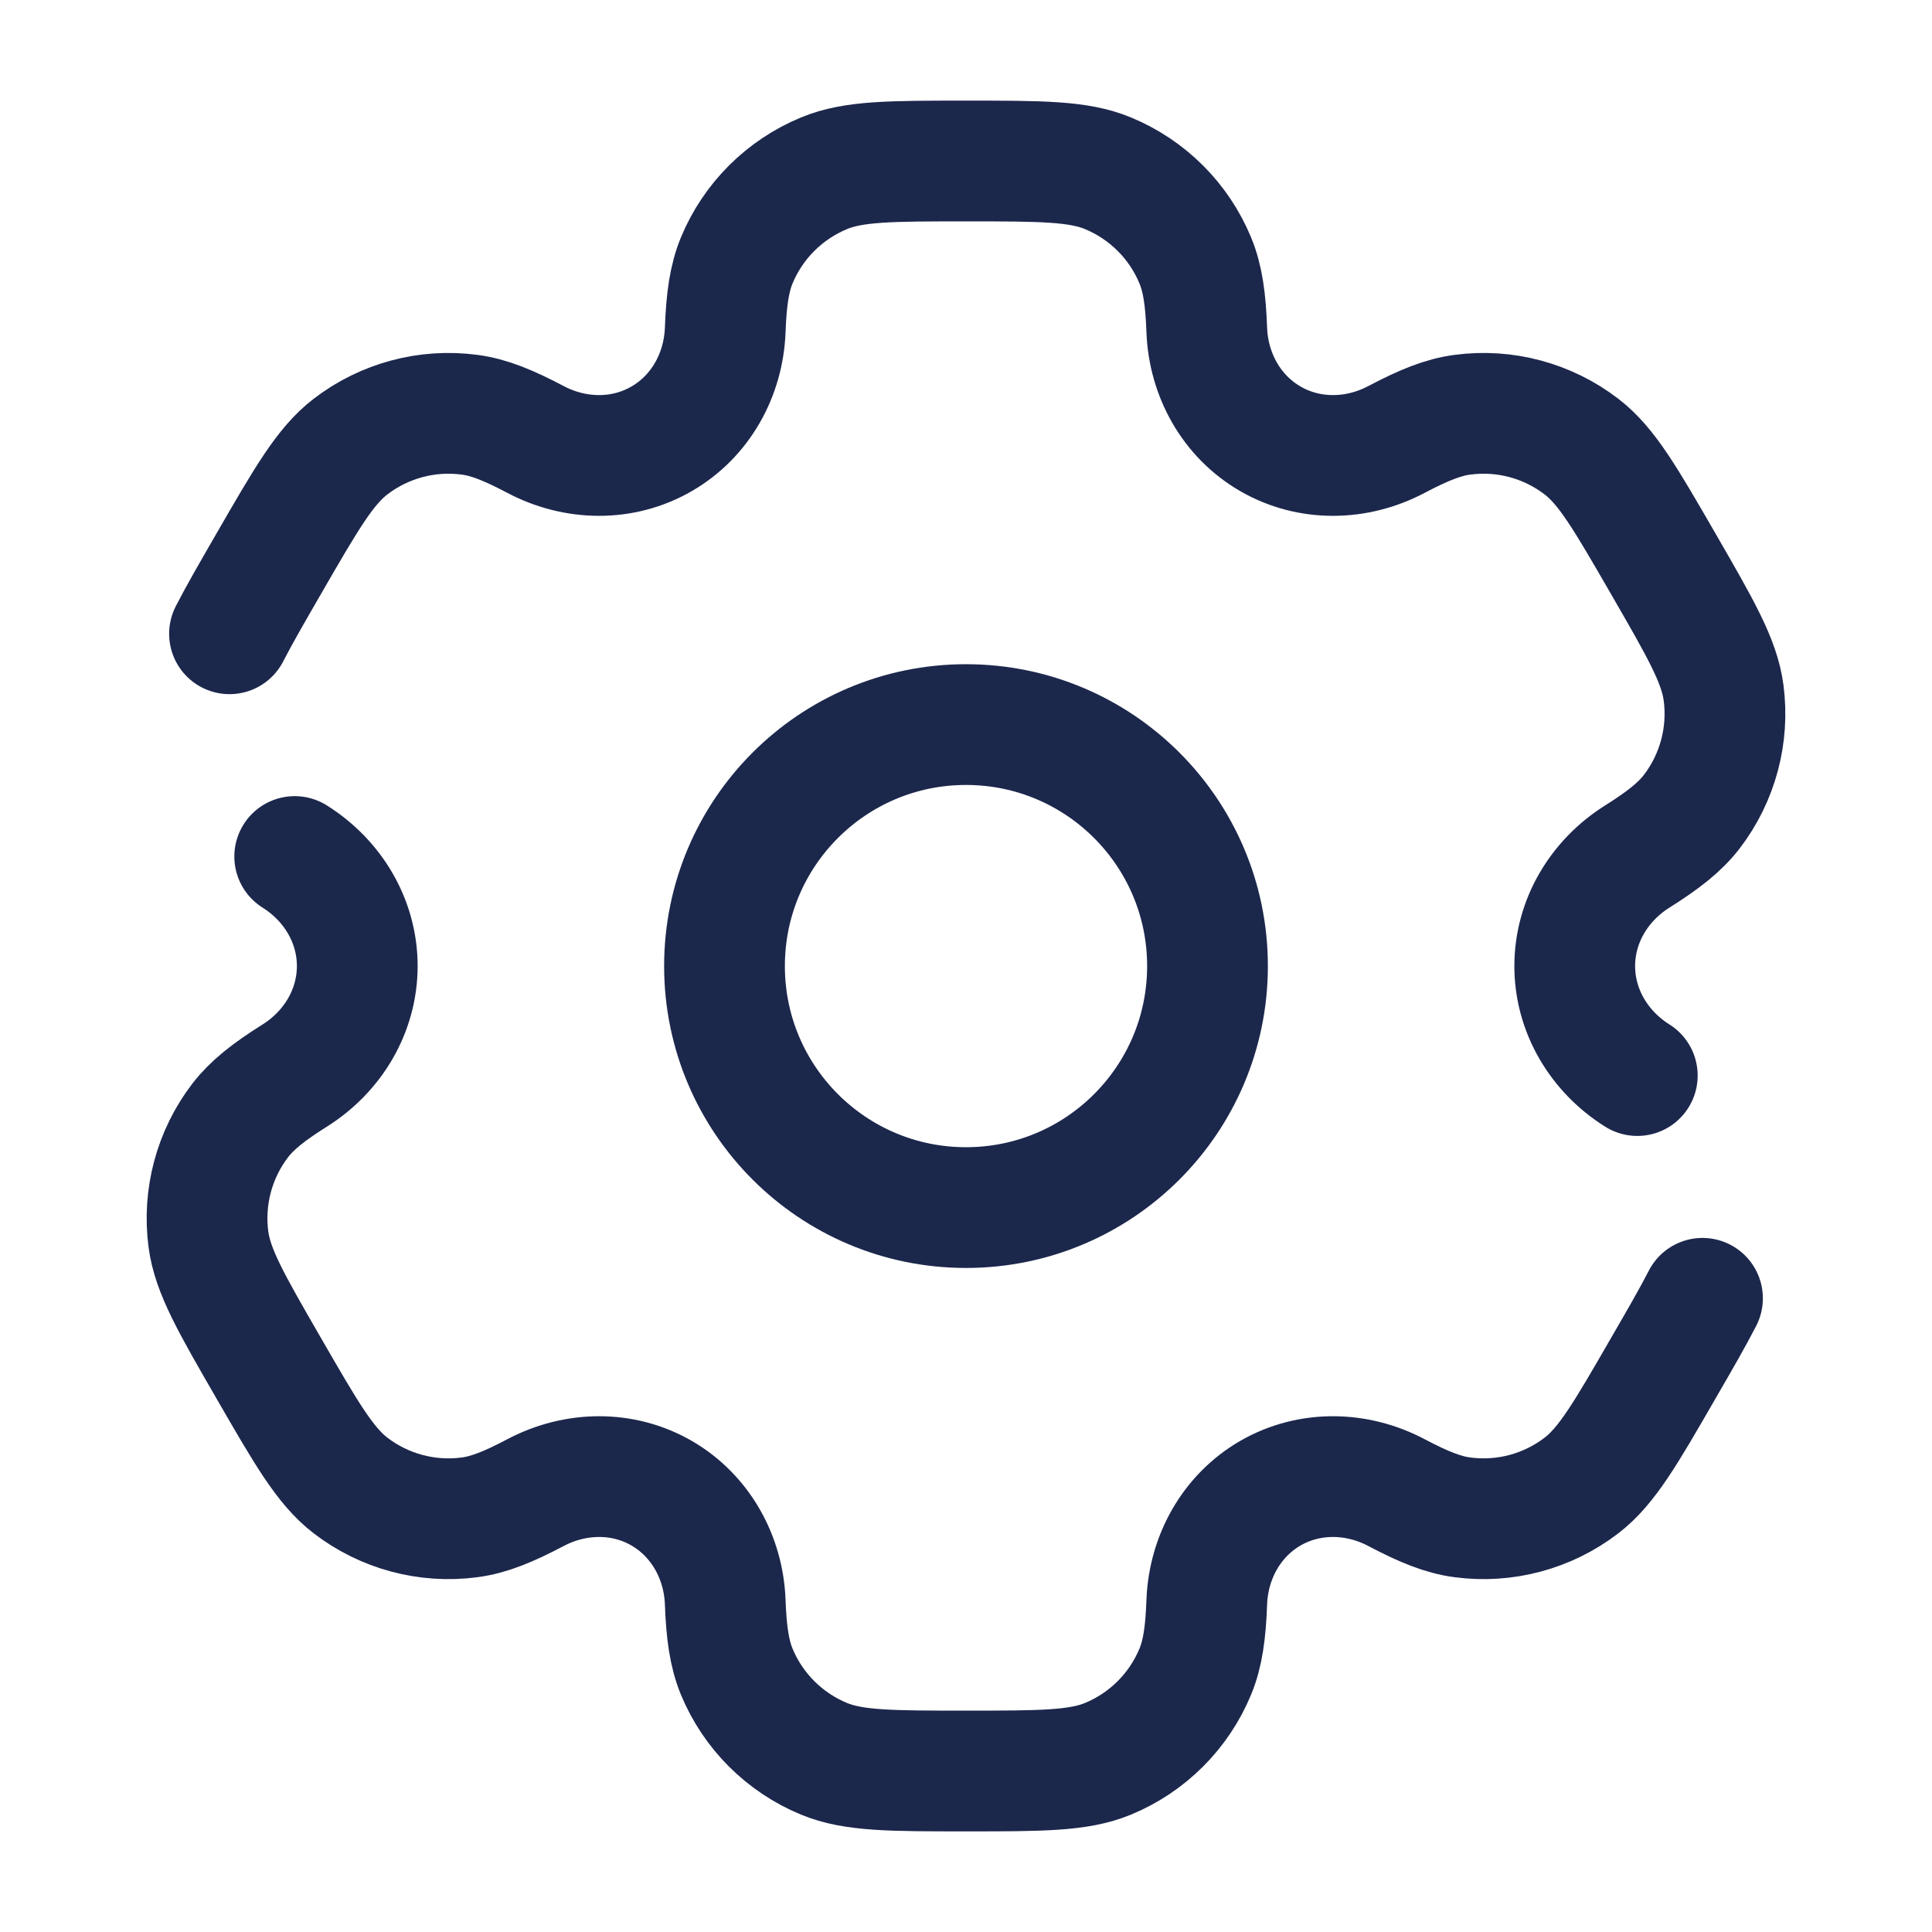
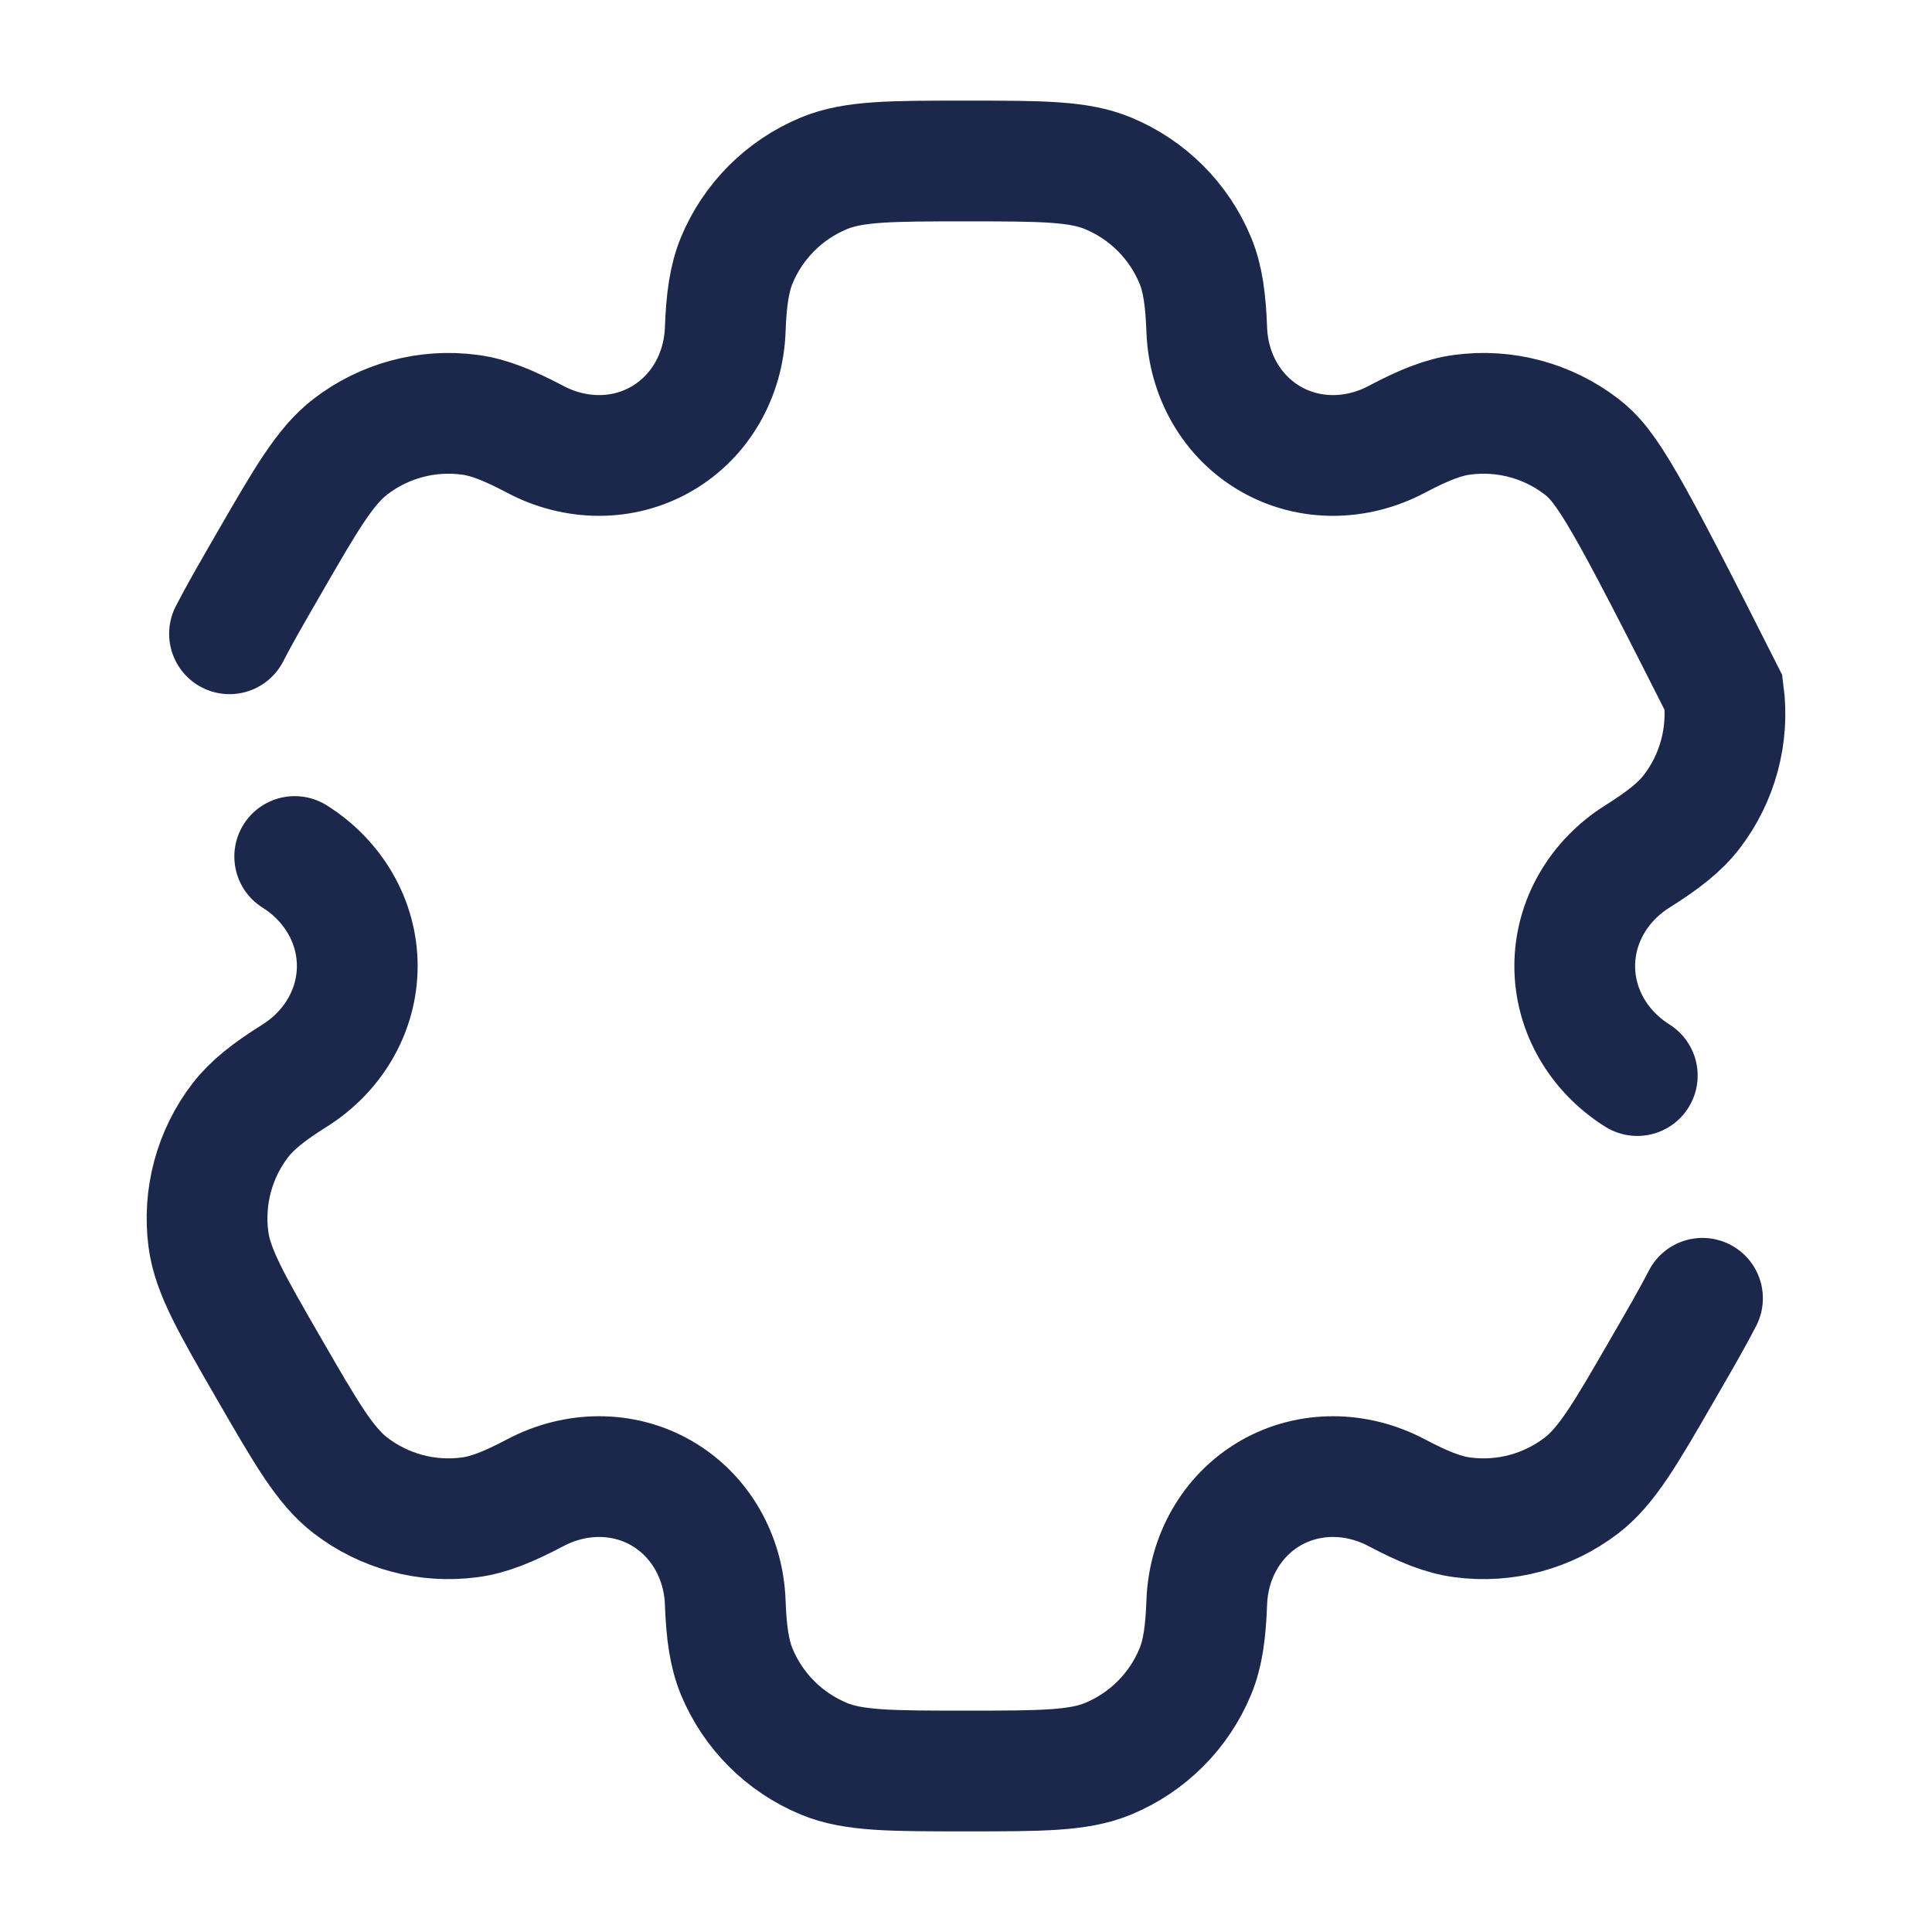
<svg xmlns="http://www.w3.org/2000/svg" width="24" height="24" viewBox="0 0 24 24" fill="none">
-   <circle cx="12" cy="12.001" r="3" stroke="#1C274C" stroke-width="1.5" />
-   <path d="M3.661 10.64C4.134 10.937 4.438 11.442 4.438 12C4.438 12.559 4.134 13.064 3.661 13.361C3.34 13.563 3.133 13.725 2.985 13.917C2.662 14.338 2.52 14.87 2.589 15.395C2.641 15.79 2.874 16.193 3.34 17C3.806 17.807 4.039 18.211 4.354 18.453C4.775 18.776 5.307 18.919 5.833 18.849C6.073 18.818 6.316 18.719 6.652 18.542C7.146 18.281 7.736 18.27 8.219 18.549C8.702 18.829 8.988 19.345 9.009 19.902C9.023 20.282 9.06 20.542 9.152 20.766C9.355 21.256 9.745 21.645 10.235 21.848C10.602 22 11.068 22 12 22C12.932 22 13.398 22 13.765 21.848C14.255 21.645 14.645 21.256 14.848 20.766C14.941 20.542 14.977 20.282 14.991 19.902C15.012 19.345 15.298 18.829 15.781 18.549C16.265 18.27 16.855 18.281 17.348 18.542C17.684 18.719 17.927 18.818 18.167 18.849C18.693 18.919 19.225 18.776 19.646 18.453C19.961 18.211 20.194 17.808 20.66 17C20.868 16.641 21.029 16.362 21.149 16.128M20.339 13.361C19.866 13.064 19.562 12.559 19.562 12.001C19.562 11.442 19.866 10.937 20.339 10.64C20.66 10.438 20.867 10.276 21.015 10.084C21.338 9.663 21.48 9.131 21.411 8.606C21.359 8.211 21.126 7.808 20.66 7.001C20.194 6.194 19.961 5.79 19.646 5.548C19.225 5.225 18.693 5.082 18.167 5.152C17.927 5.183 17.684 5.282 17.348 5.459C16.855 5.72 16.264 5.731 15.781 5.451C15.298 5.172 15.012 4.656 14.991 4.099C14.977 3.719 14.941 3.459 14.848 3.235C14.645 2.745 14.255 2.356 13.765 2.153C13.398 2 12.932 2 12 2C11.068 2 10.602 2 10.235 2.153C9.745 2.356 9.355 2.745 9.152 3.235C9.06 3.459 9.023 3.719 9.009 4.098C8.988 4.656 8.702 5.172 8.219 5.451C7.736 5.731 7.146 5.72 6.652 5.459C6.316 5.282 6.073 5.183 5.833 5.152C5.307 5.082 4.775 5.225 4.354 5.548C4.039 5.79 3.806 6.193 3.34 7C3.132 7.36 2.971 7.639 2.851 7.873" stroke="#1C274C" stroke-width="1.5" stroke-linecap="round" />
+   <path d="M3.661 10.64C4.134 10.937 4.438 11.442 4.438 12C4.438 12.559 4.134 13.064 3.661 13.361C3.34 13.563 3.133 13.725 2.985 13.917C2.662 14.338 2.52 14.87 2.589 15.395C2.641 15.79 2.874 16.193 3.34 17C3.806 17.807 4.039 18.211 4.354 18.453C4.775 18.776 5.307 18.919 5.833 18.849C6.073 18.818 6.316 18.719 6.652 18.542C7.146 18.281 7.736 18.27 8.219 18.549C8.702 18.829 8.988 19.345 9.009 19.902C9.023 20.282 9.06 20.542 9.152 20.766C9.355 21.256 9.745 21.645 10.235 21.848C10.602 22 11.068 22 12 22C12.932 22 13.398 22 13.765 21.848C14.255 21.645 14.645 21.256 14.848 20.766C14.941 20.542 14.977 20.282 14.991 19.902C15.012 19.345 15.298 18.829 15.781 18.549C16.265 18.27 16.855 18.281 17.348 18.542C17.684 18.719 17.927 18.818 18.167 18.849C18.693 18.919 19.225 18.776 19.646 18.453C19.961 18.211 20.194 17.808 20.66 17C20.868 16.641 21.029 16.362 21.149 16.128M20.339 13.361C19.866 13.064 19.562 12.559 19.562 12.001C19.562 11.442 19.866 10.937 20.339 10.64C20.66 10.438 20.867 10.276 21.015 10.084C21.338 9.663 21.48 9.131 21.411 8.606C20.194 6.194 19.961 5.79 19.646 5.548C19.225 5.225 18.693 5.082 18.167 5.152C17.927 5.183 17.684 5.282 17.348 5.459C16.855 5.72 16.264 5.731 15.781 5.451C15.298 5.172 15.012 4.656 14.991 4.099C14.977 3.719 14.941 3.459 14.848 3.235C14.645 2.745 14.255 2.356 13.765 2.153C13.398 2 12.932 2 12 2C11.068 2 10.602 2 10.235 2.153C9.745 2.356 9.355 2.745 9.152 3.235C9.06 3.459 9.023 3.719 9.009 4.098C8.988 4.656 8.702 5.172 8.219 5.451C7.736 5.731 7.146 5.72 6.652 5.459C6.316 5.282 6.073 5.183 5.833 5.152C5.307 5.082 4.775 5.225 4.354 5.548C4.039 5.79 3.806 6.193 3.34 7C3.132 7.36 2.971 7.639 2.851 7.873" stroke="#1C274C" stroke-width="1.5" stroke-linecap="round" />
</svg>